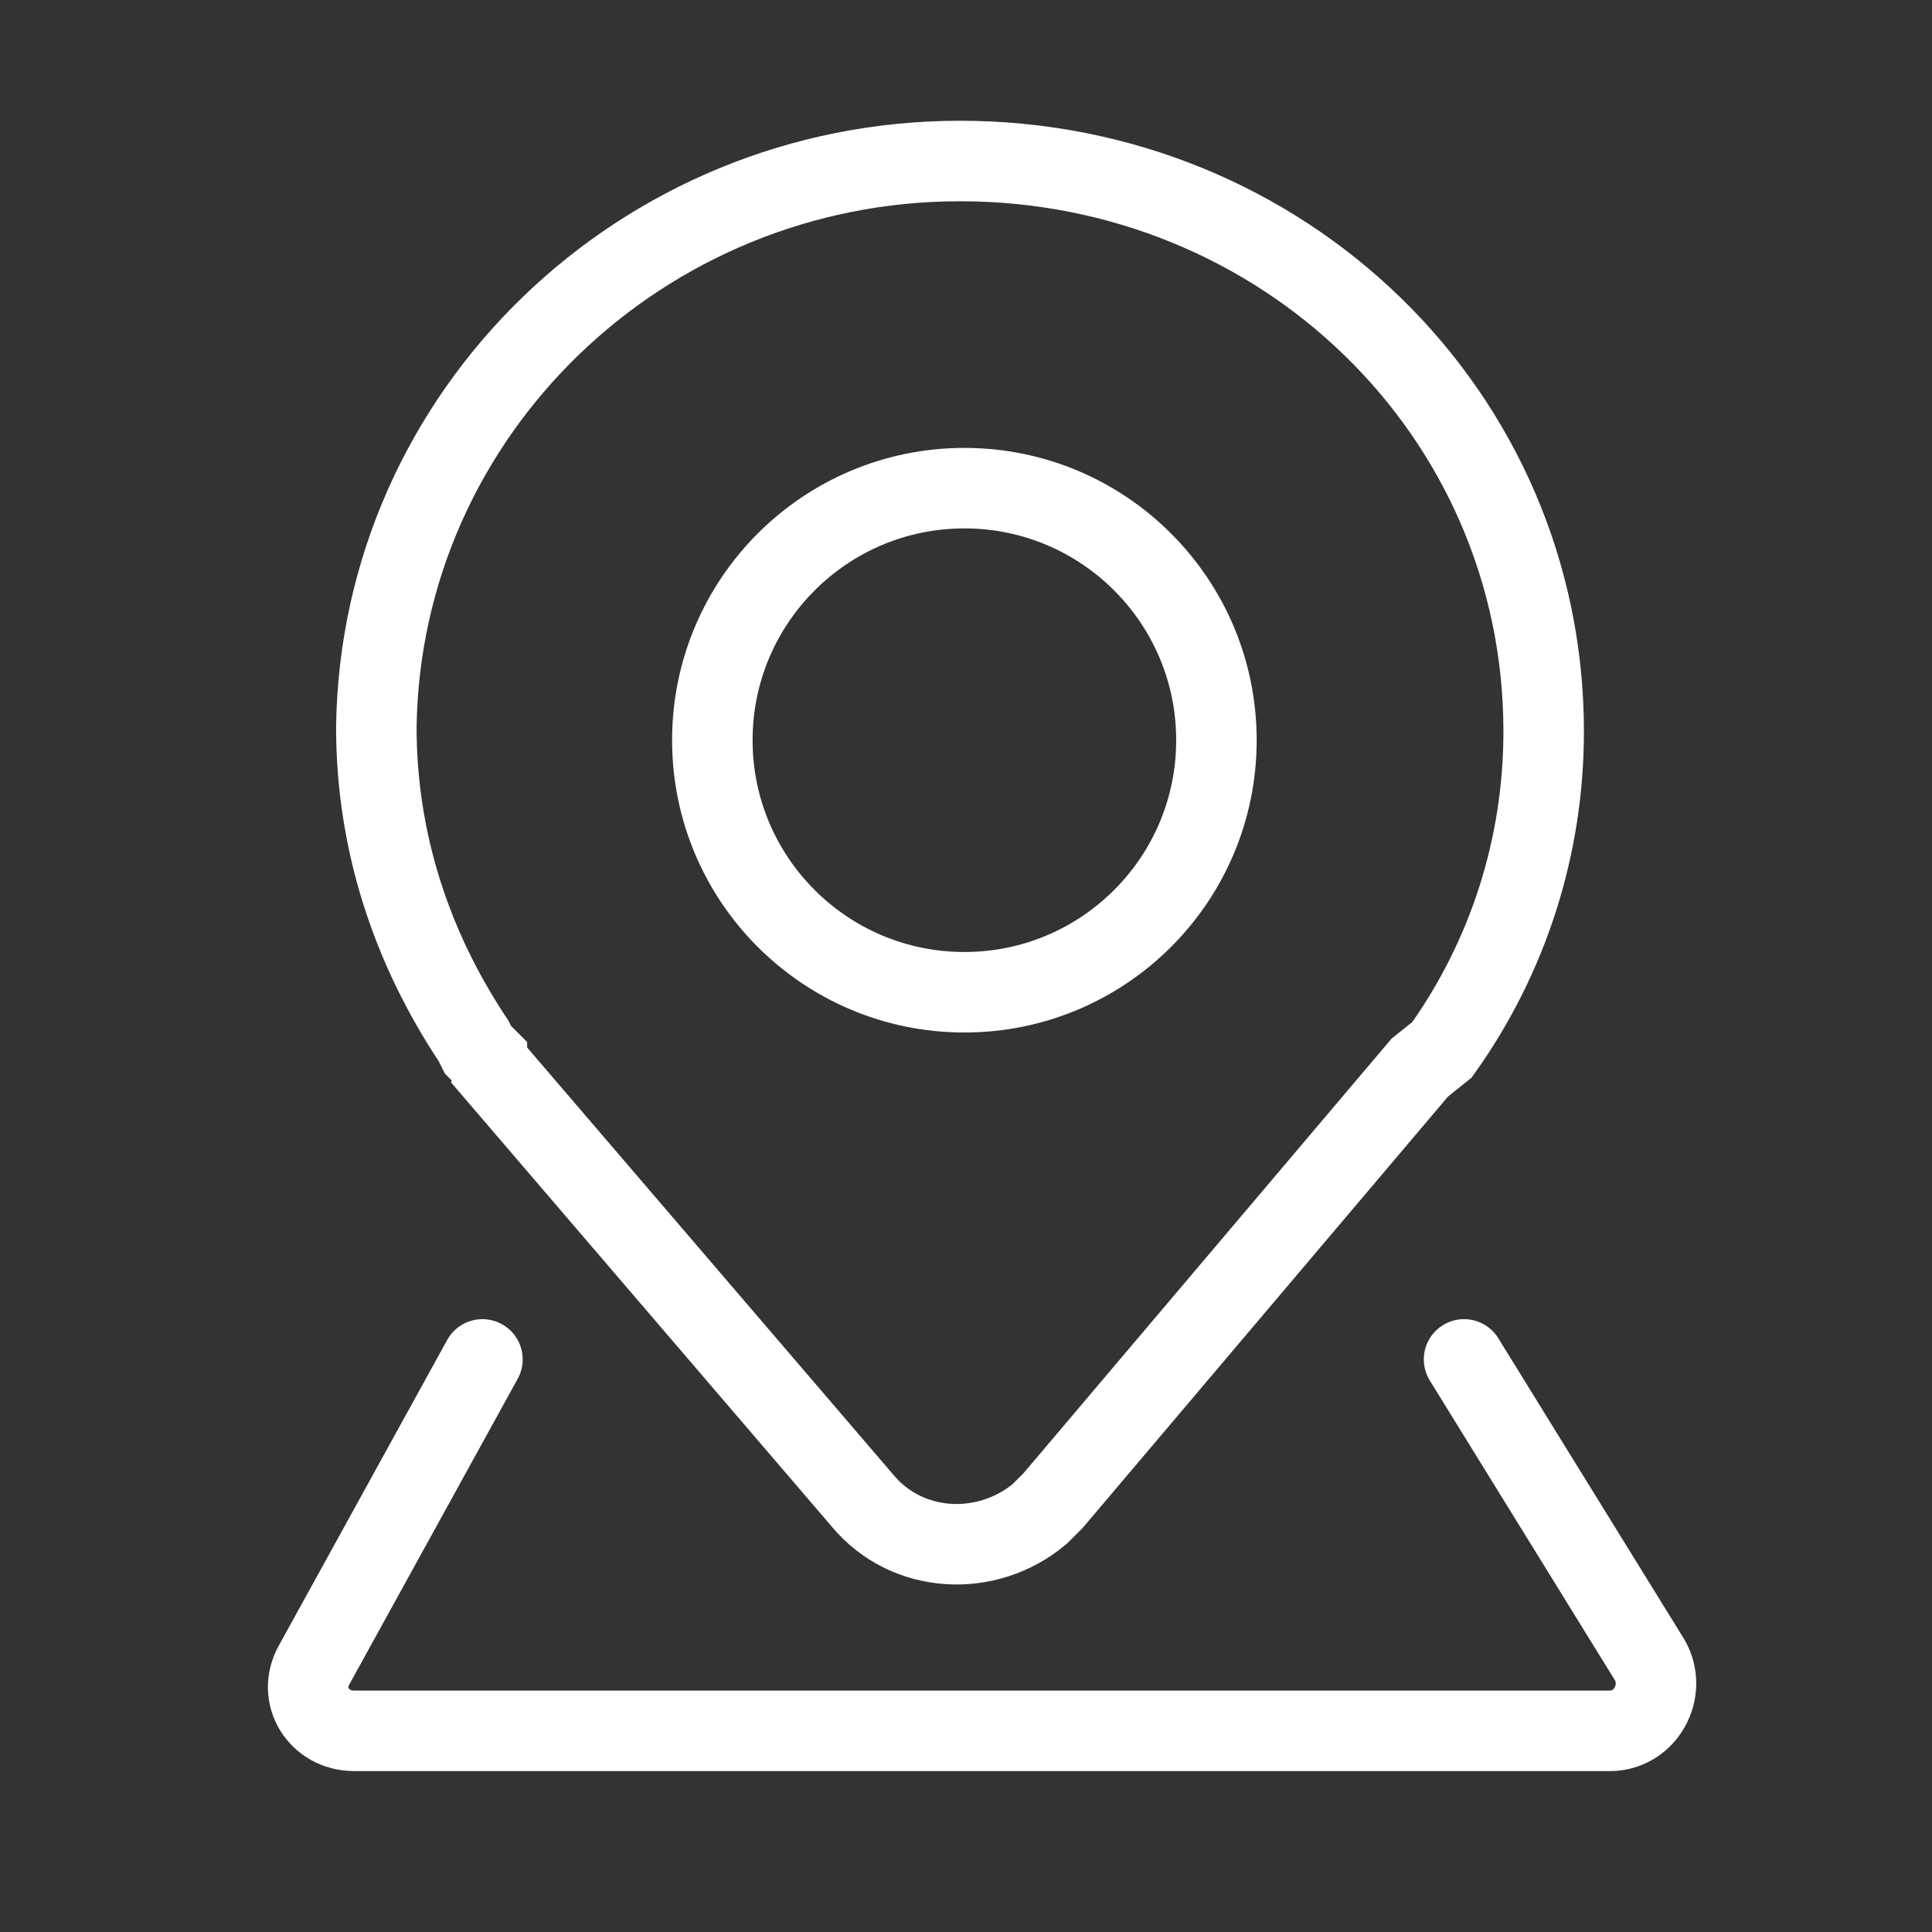
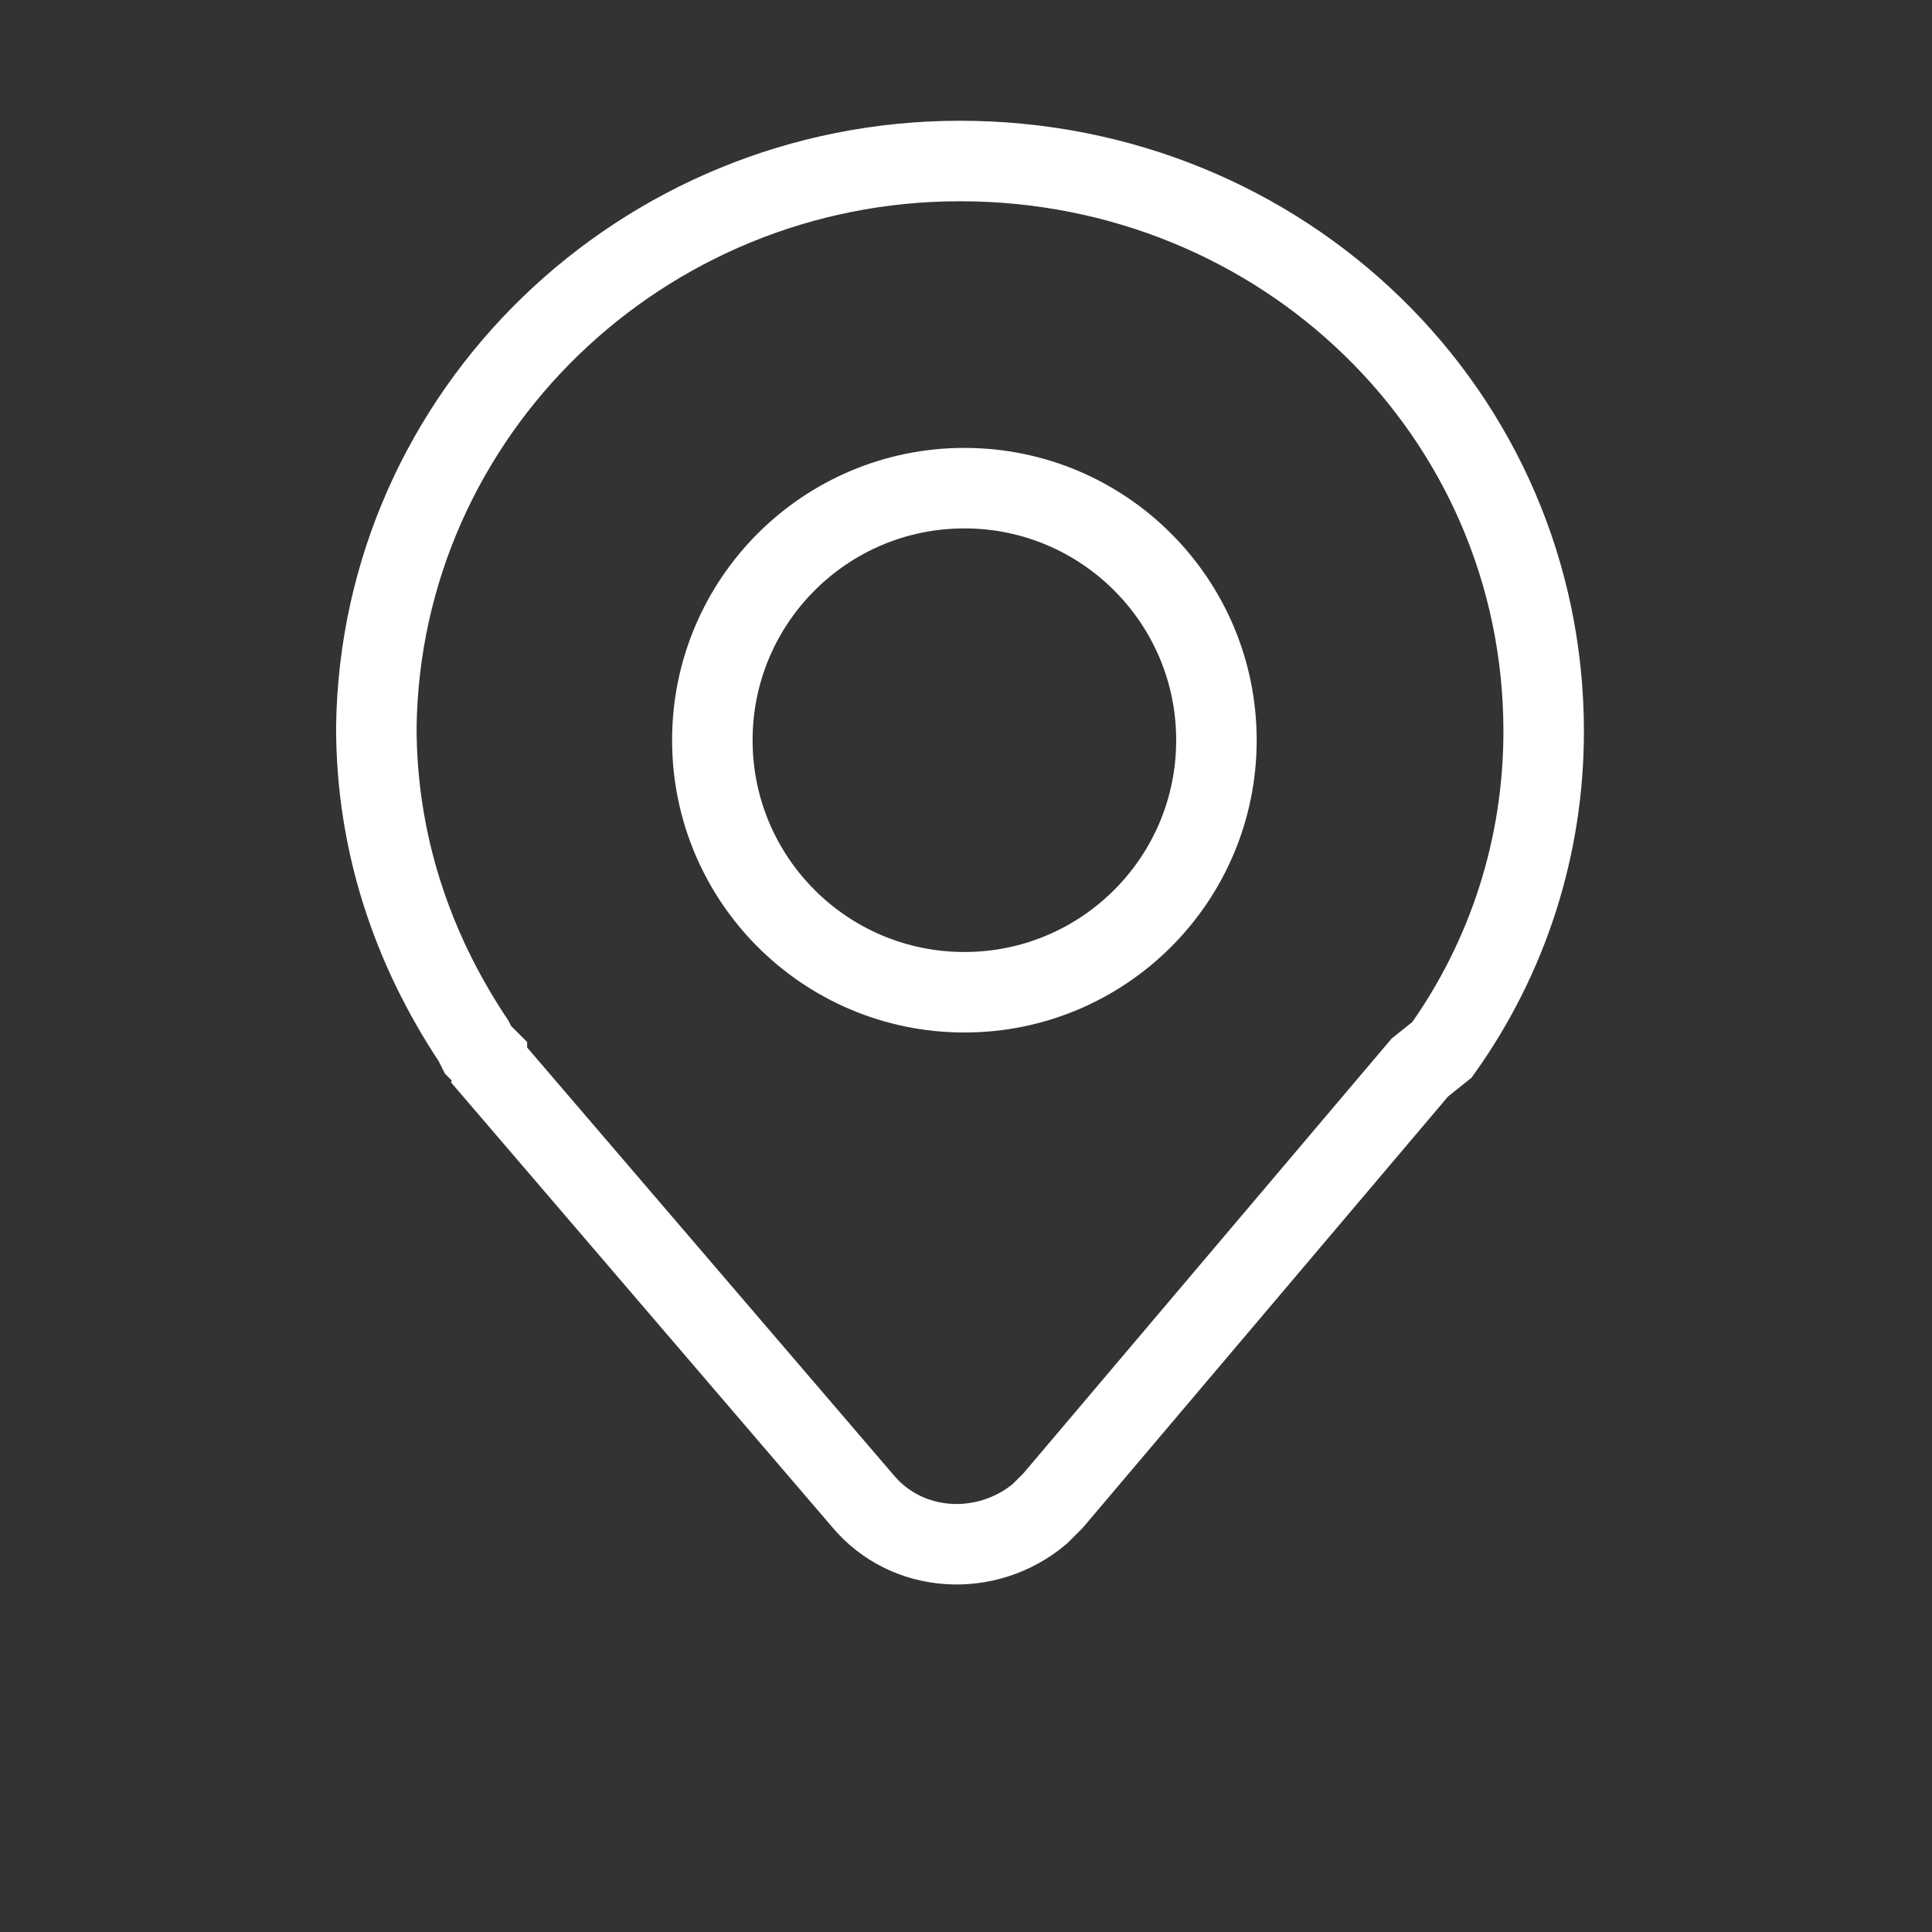
<svg xmlns="http://www.w3.org/2000/svg" width="24" height="24" viewBox="0 0 24 24" fill="none">
  <rect x="0" y="0" width="24" height="24" fill="#333333" stroke="none" />
  <path d="M17.913 13.041C18.736 11.887 19.176 10.514 19.176 9.086C19.176 5.131 15.935 2 11.925 2C7.97 2 4.729 5.131 4.675 9.031C4.675 10.459 5.114 11.777 5.883 12.931L5.938 13.041L5.993 13.096L6.048 13.151C6.048 13.206 6.103 13.206 6.103 13.261L10.717 18.644C11.266 19.303 12.255 19.358 12.914 18.808C12.969 18.753 13.024 18.699 13.079 18.644L17.638 13.261L17.913 13.041Z" stroke="white" stroke-miterlimit="10" />
  <path d="M11.98 12.326C13.709 12.326 15.111 10.925 15.111 9.195C15.111 7.466 13.709 6.064 11.98 6.064C10.251 6.064 8.849 7.466 8.849 9.195C8.849 10.925 10.251 12.326 11.98 12.326Z" stroke="white" stroke-miterlimit="10" />
-   <path d="M5.993 16.887L3.905 20.677C3.686 21.061 3.96 21.501 4.4 21.501H20C20.439 21.501 20.714 21.006 20.494 20.622L18.187 16.887" stroke="white" stroke-miterlimit="10" stroke-linecap="round" />
</svg>